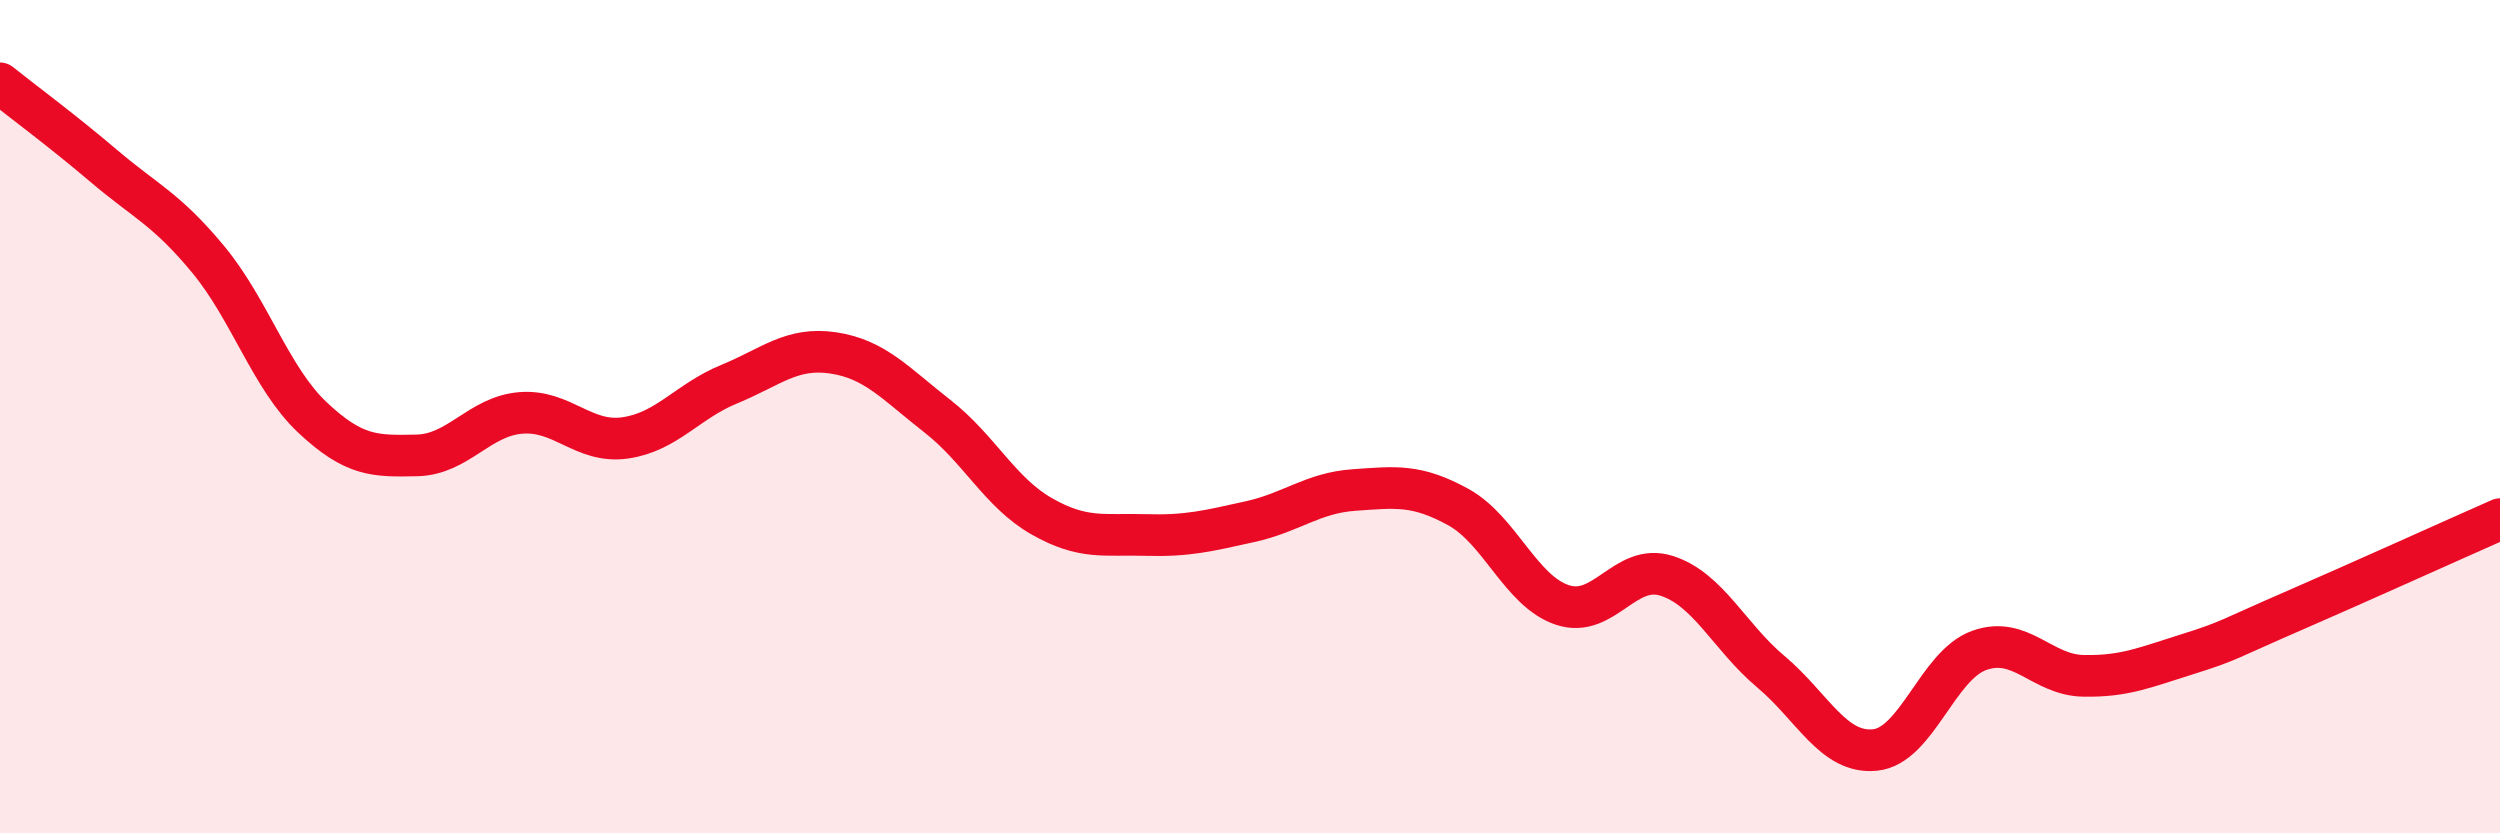
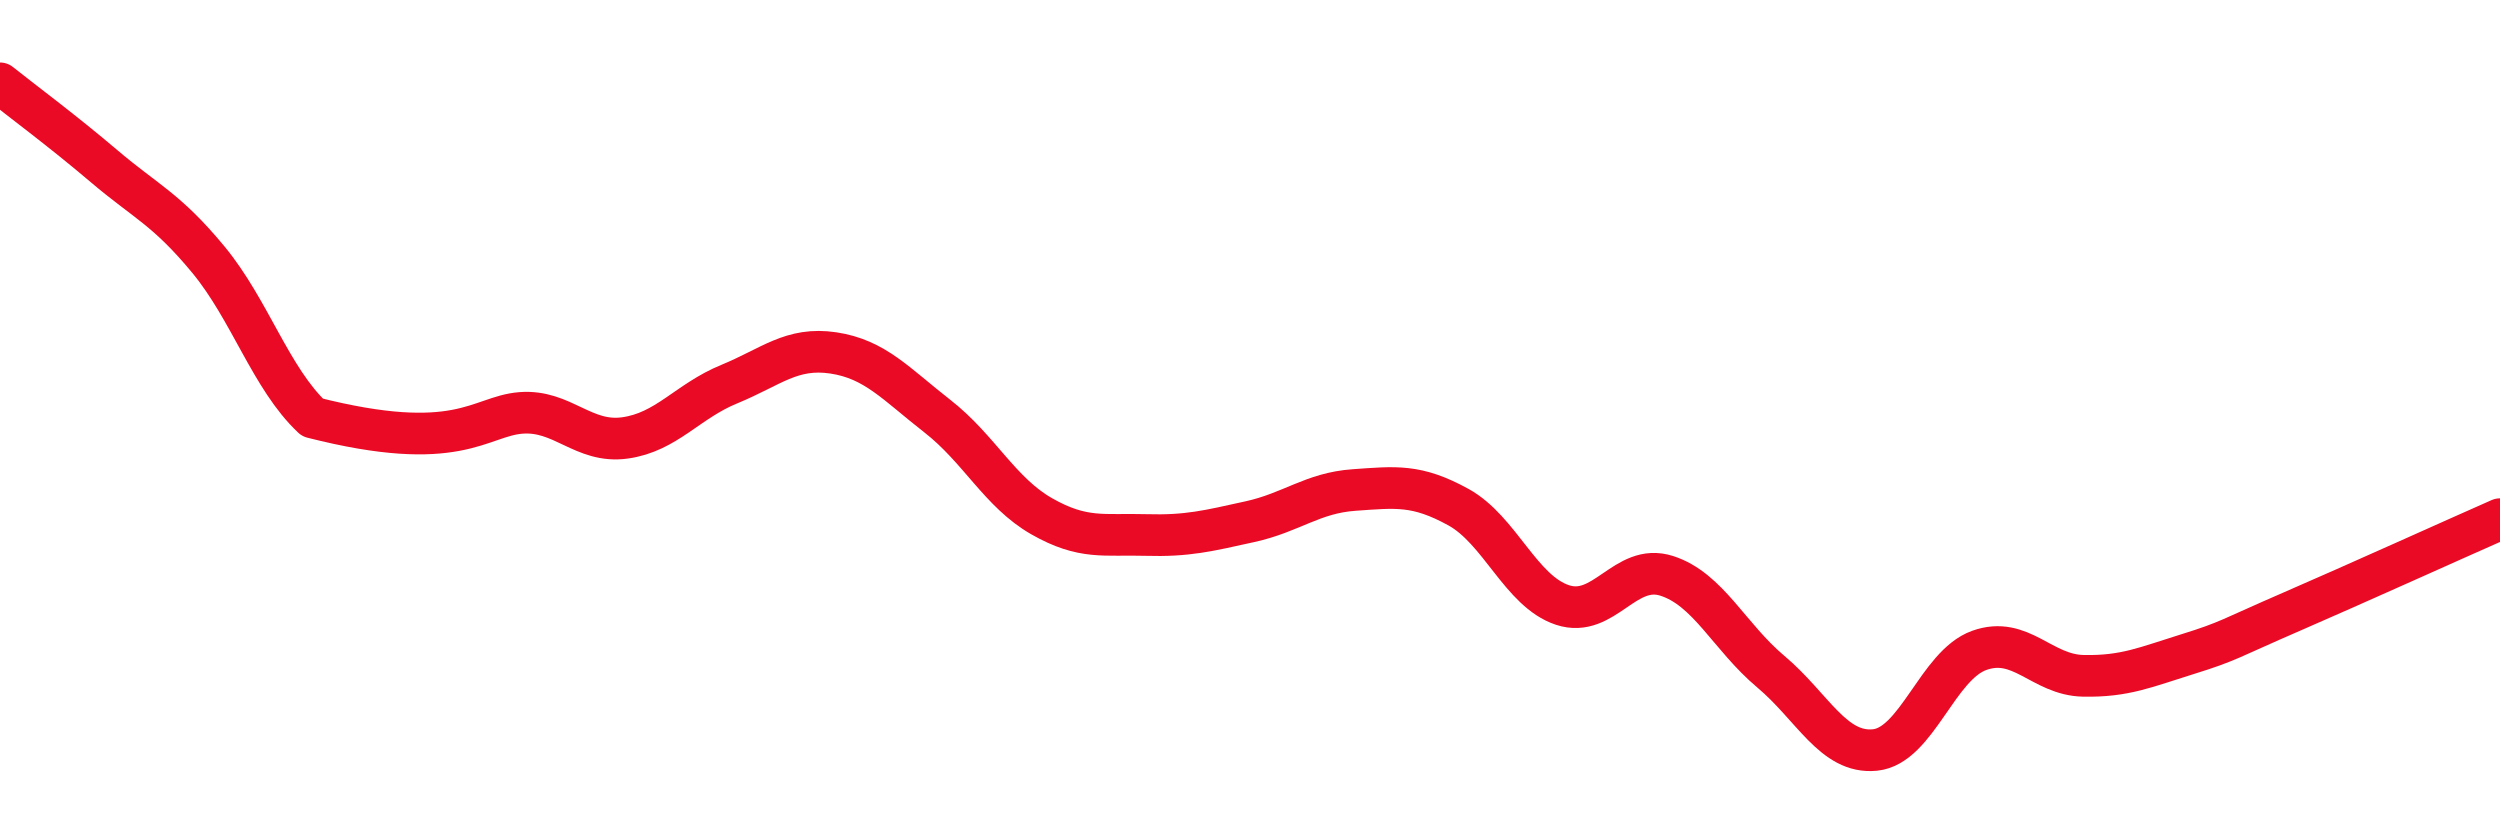
<svg xmlns="http://www.w3.org/2000/svg" width="60" height="20" viewBox="0 0 60 20">
-   <path d="M 0,2 C 0.5,2.4 1.5,3.14 2.5,3.99 C 3.5,4.84 4,5.02 5,6.23 C 6,7.44 6.5,9.08 7.5,10.02 C 8.5,10.96 9,10.95 10,10.93 C 11,10.91 11.5,9.99 12.5,9.91 C 13.5,9.83 14,10.65 15,10.51 C 16,10.37 16.5,9.63 17.5,9.22 C 18.5,8.81 19,8.32 20,8.47 C 21,8.62 21.5,9.21 22.5,9.99 C 23.5,10.77 24,11.82 25,12.39 C 26,12.96 26.5,12.81 27.5,12.84 C 28.5,12.87 29,12.74 30,12.52 C 31,12.3 31.5,11.83 32.5,11.76 C 33.5,11.69 34,11.62 35,12.17 C 36,12.72 36.5,14.19 37.5,14.52 C 38.5,14.85 39,13.5 40,13.82 C 41,14.14 41.5,15.28 42.5,16.12 C 43.5,16.96 44,18.1 45,18 C 46,17.9 46.5,15.97 47.5,15.61 C 48.5,15.25 49,16.2 50,16.22 C 51,16.24 51.5,16.01 52.5,15.7 C 53.5,15.39 53.5,15.33 55,14.68 C 56.5,14.03 59,12.9 60,12.46L60 20L0 20Z" fill="#EB0A25" opacity="0.1" stroke-linecap="round" stroke-linejoin="round" />
-   <path d="M 0,2 C 0.5,2.4 1.5,3.14 2.5,3.99 C 3.5,4.84 4,5.02 5,6.23 C 6,7.44 6.5,9.08 7.5,10.02 C 8.5,10.96 9,10.95 10,10.93 C 11,10.91 11.5,9.99 12.5,9.91 C 13.5,9.83 14,10.65 15,10.51 C 16,10.37 16.5,9.63 17.5,9.22 C 18.5,8.81 19,8.32 20,8.47 C 21,8.62 21.5,9.21 22.5,9.99 C 23.5,10.77 24,11.82 25,12.39 C 26,12.96 26.5,12.81 27.5,12.84 C 28.5,12.87 29,12.74 30,12.52 C 31,12.3 31.5,11.83 32.5,11.76 C 33.5,11.69 34,11.62 35,12.17 C 36,12.72 36.5,14.19 37.5,14.52 C 38.5,14.85 39,13.5 40,13.82 C 41,14.14 41.5,15.28 42.5,16.12 C 43.5,16.96 44,18.1 45,18 C 46,17.9 46.5,15.97 47.5,15.61 C 48.5,15.25 49,16.2 50,16.22 C 51,16.24 51.5,16.01 52.5,15.7 C 53.5,15.39 53.5,15.33 55,14.68 C 56.5,14.03 59,12.9 60,12.46" stroke="#EB0A25" stroke-width="1" fill="none" stroke-linecap="round" stroke-linejoin="round" />
+   <path d="M 0,2 C 0.5,2.4 1.5,3.14 2.5,3.99 C 3.5,4.84 4,5.02 5,6.23 C 6,7.44 6.5,9.08 7.5,10.02 C 11,10.91 11.5,9.99 12.5,9.91 C 13.5,9.83 14,10.65 15,10.51 C 16,10.37 16.5,9.63 17.5,9.22 C 18.5,8.81 19,8.32 20,8.47 C 21,8.62 21.5,9.21 22.5,9.99 C 23.5,10.77 24,11.82 25,12.39 C 26,12.96 26.5,12.81 27.5,12.84 C 28.5,12.87 29,12.74 30,12.52 C 31,12.3 31.5,11.83 32.5,11.76 C 33.5,11.69 34,11.62 35,12.17 C 36,12.72 36.5,14.19 37.5,14.52 C 38.5,14.85 39,13.5 40,13.82 C 41,14.14 41.5,15.28 42.5,16.12 C 43.5,16.96 44,18.1 45,18 C 46,17.9 46.5,15.97 47.5,15.61 C 48.5,15.25 49,16.2 50,16.22 C 51,16.24 51.5,16.01 52.5,15.7 C 53.5,15.39 53.5,15.33 55,14.68 C 56.5,14.03 59,12.9 60,12.46" stroke="#EB0A25" stroke-width="1" fill="none" stroke-linecap="round" stroke-linejoin="round" />
</svg>